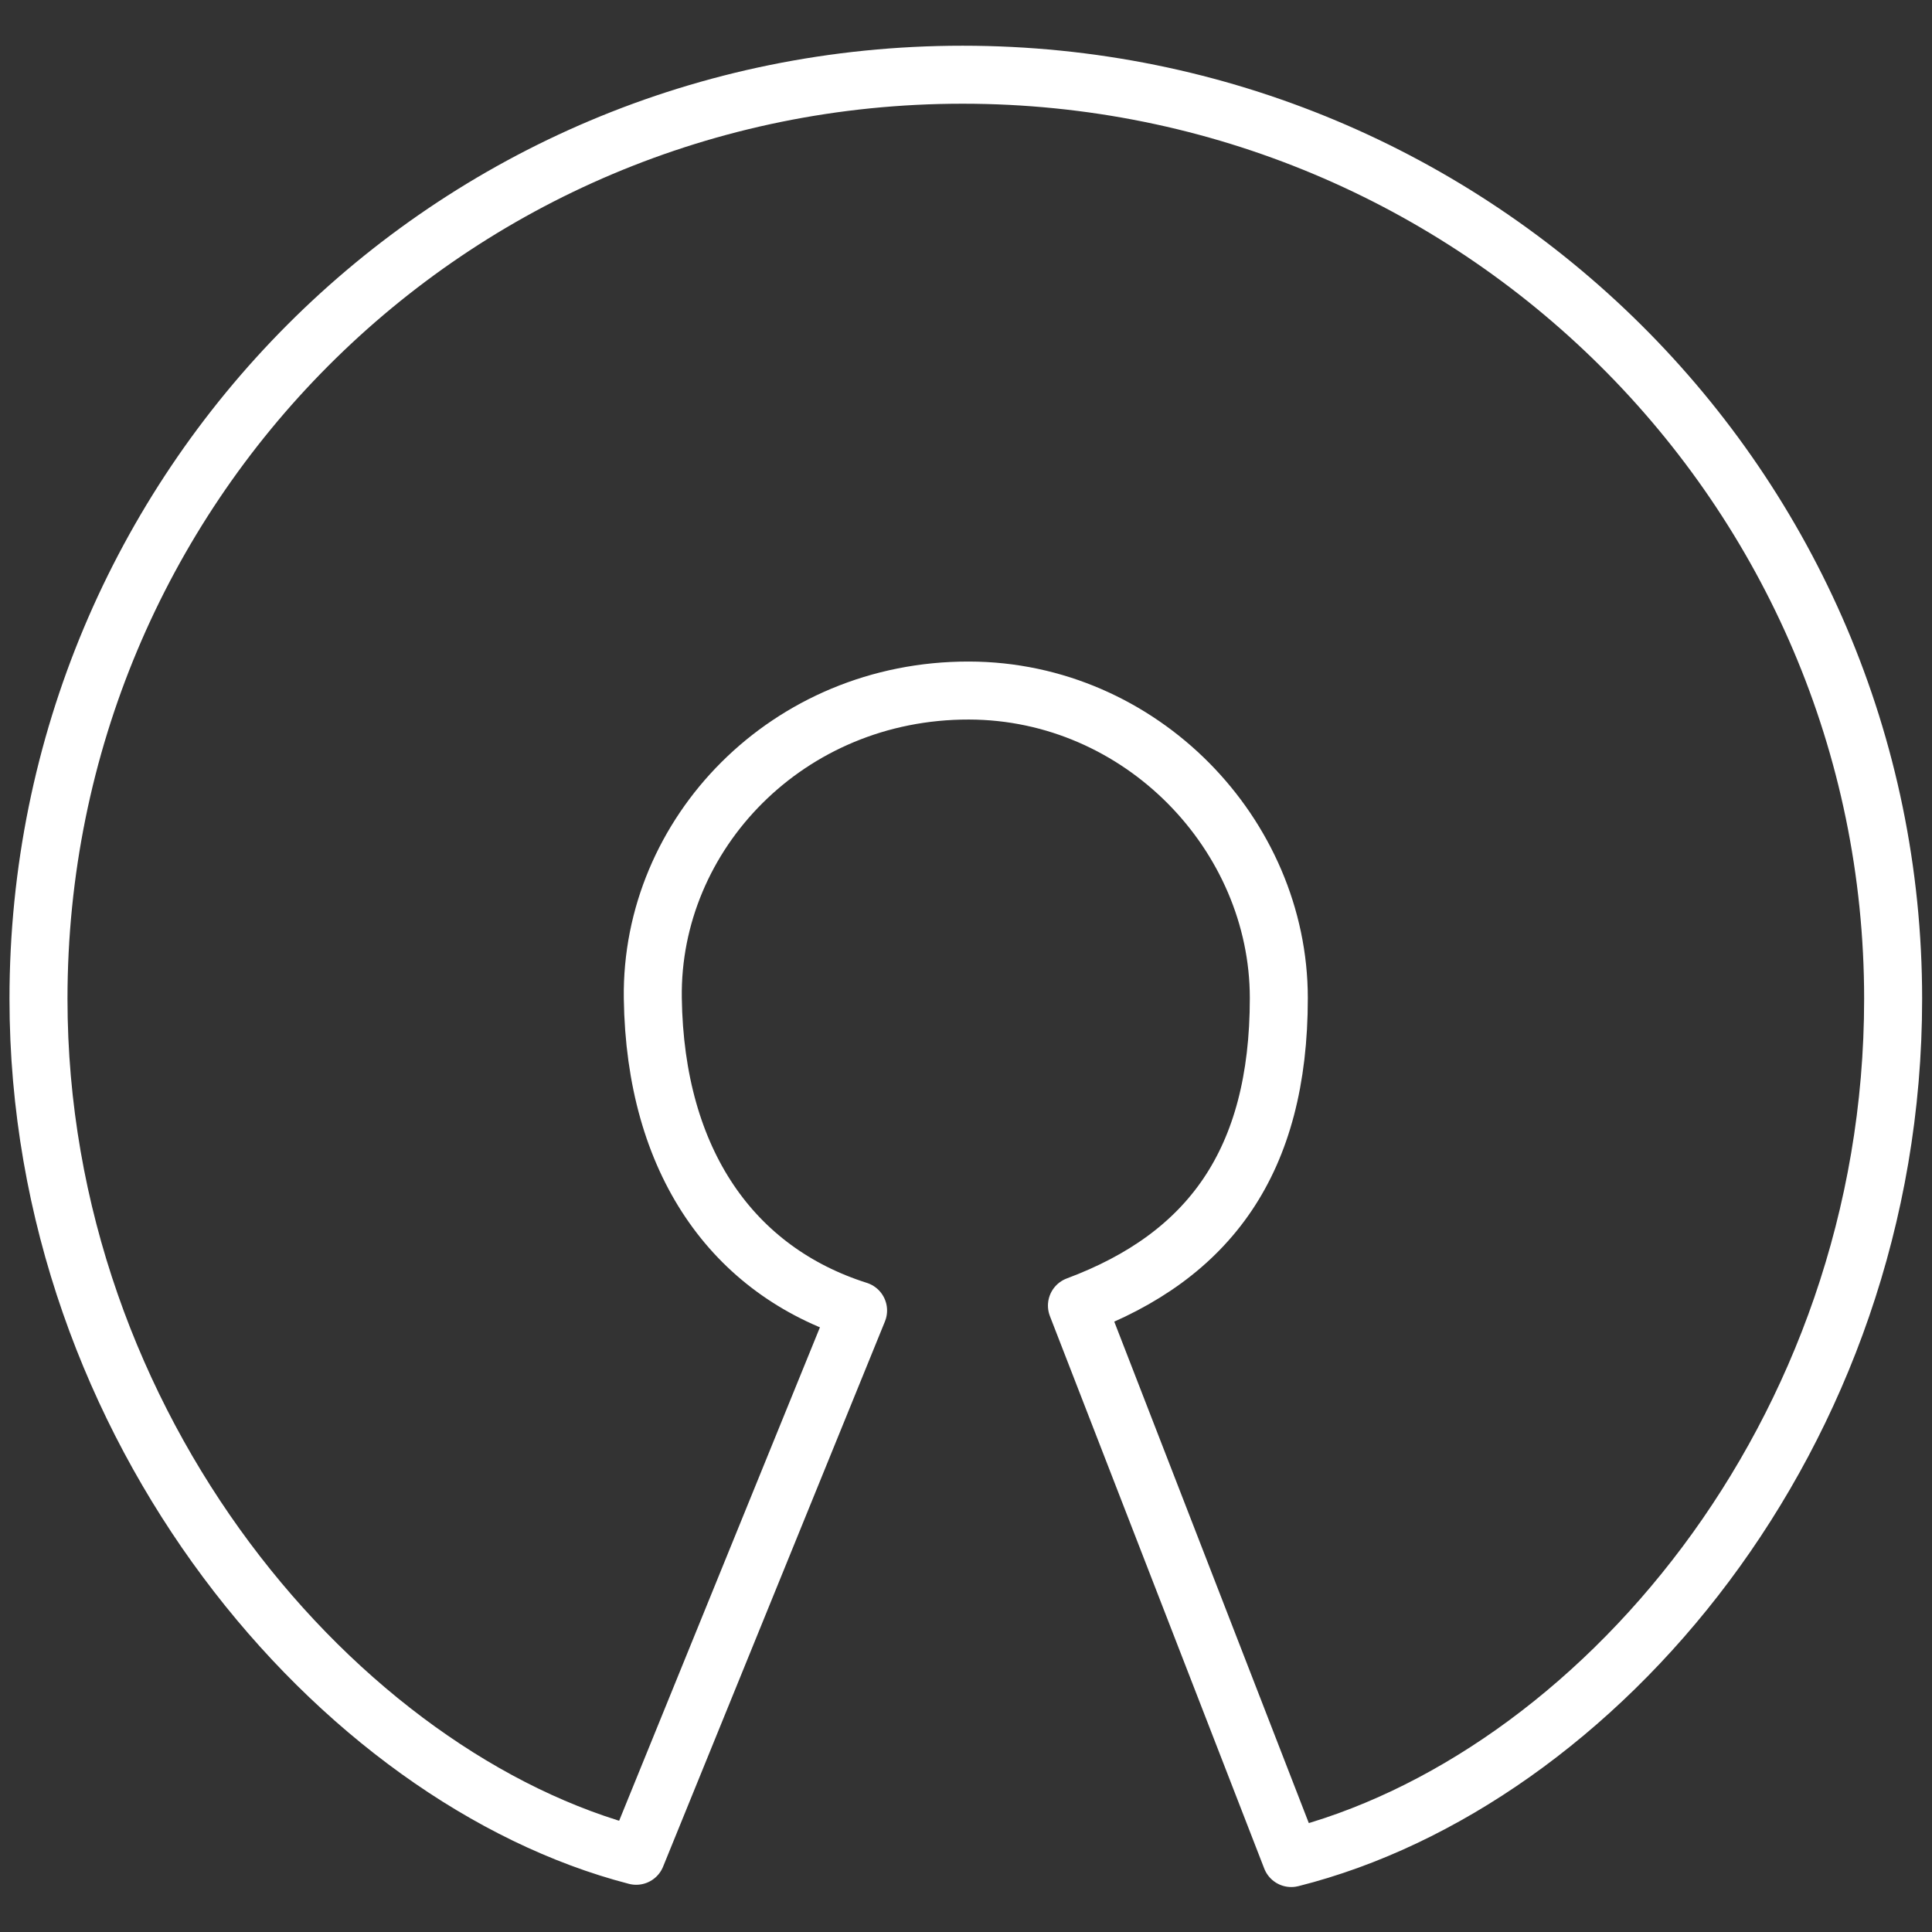
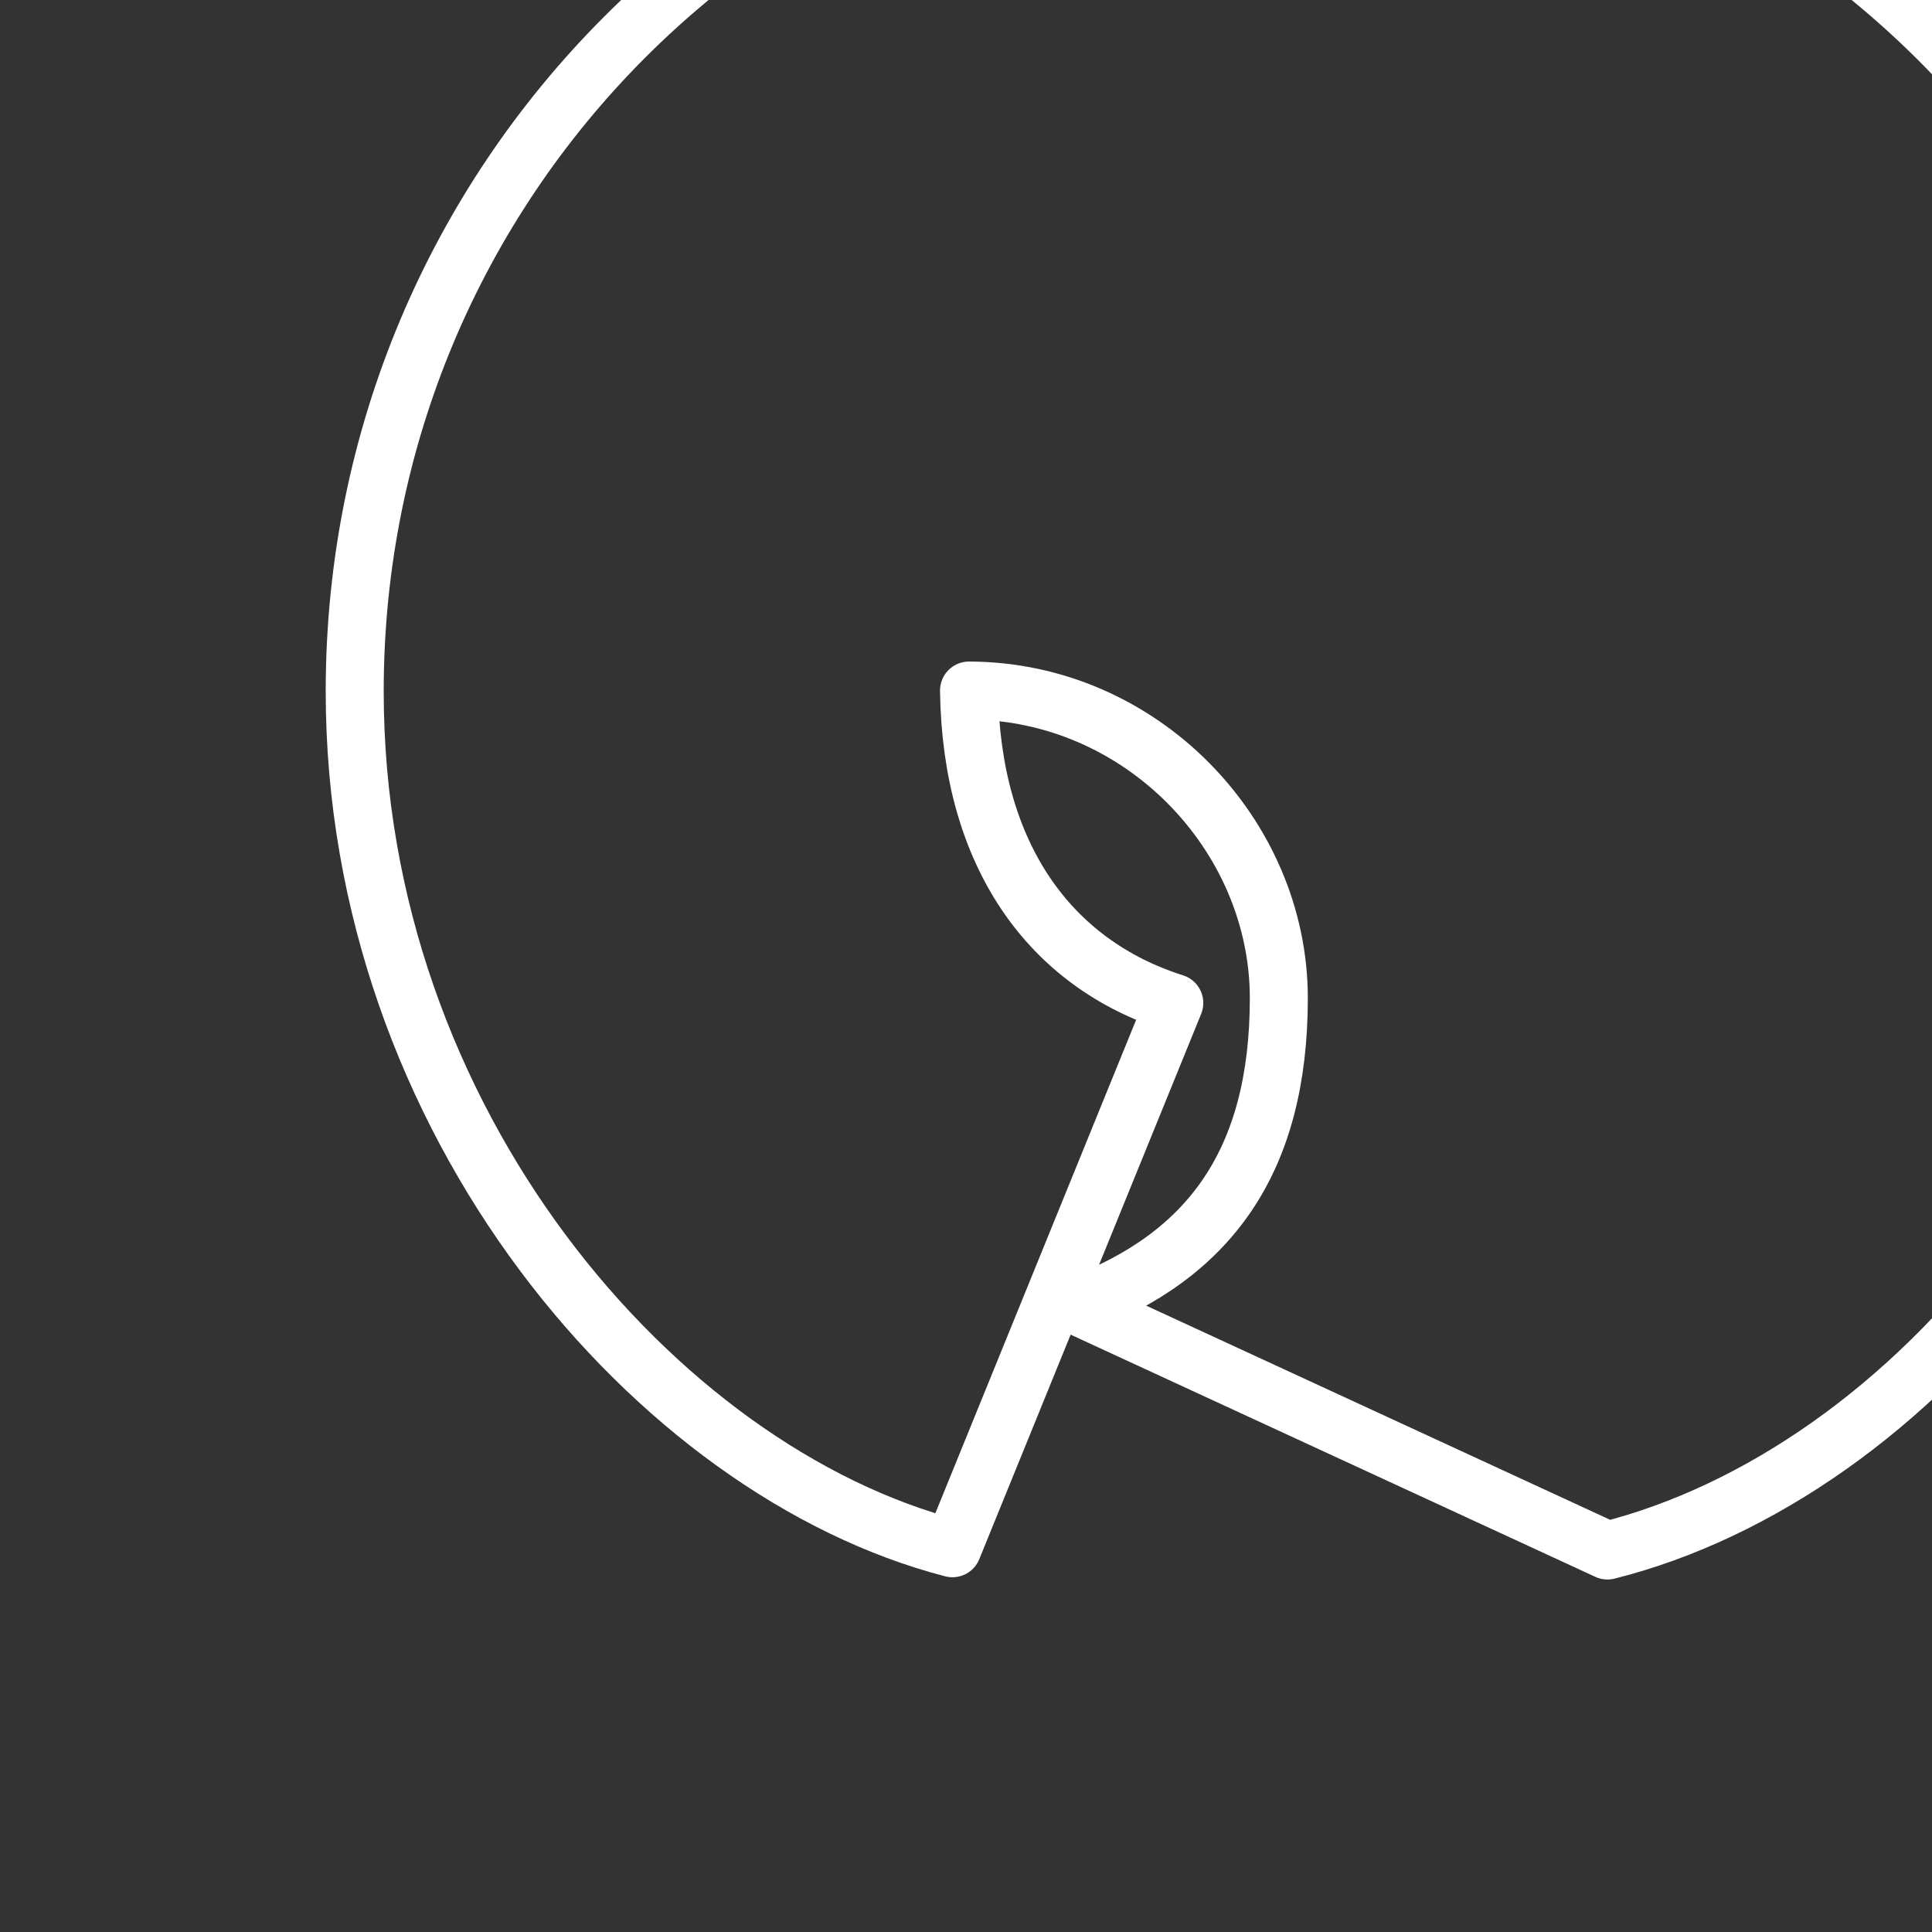
<svg xmlns="http://www.w3.org/2000/svg" version="1.1" id="logo_OSI" x="0px" y="0px" viewBox="0 0 512 512" style="enable-background:new 0 0 512 512;" xml:space="preserve">
  <rect x="0" y="0" width="512" height="512" fill="#333333" stroke="none" />
  <style type="text/css">
	.st0{fill:none;stroke:#FFFFFF;stroke-width:15.37;stroke-linecap:round;stroke-linejoin:round;}
</style>
  <g>
-     <path id="shape" class="st0" d="M285.4,346c35.1-13.1,53.5-38.2,53.5-81.5s-36.5-81.4-82.1-81.5c-48.1-0.1-84.4,38-83.8,81.5   c0.6,43.5,21.3,72.3,54.4,82.8l-58.8,144.5c-78.4-20.3-158.4-113-158.4-227.1c0-135.3,108.7-244.9,244.9-244.9   s246.6,109.6,246.6,244.9c0,116-79.2,207.5-159.5,227.7L285.4,346z" />
+     <path id="shape" class="st0" d="M285.4,346c35.1-13.1,53.5-38.2,53.5-81.5s-36.5-81.4-82.1-81.5c0.6,43.5,21.3,72.3,54.4,82.8l-58.8,144.5c-78.4-20.3-158.4-113-158.4-227.1c0-135.3,108.7-244.9,244.9-244.9   s246.6,109.6,246.6,244.9c0,116-79.2,207.5-159.5,227.7L285.4,346z" />
  </g>
</svg>